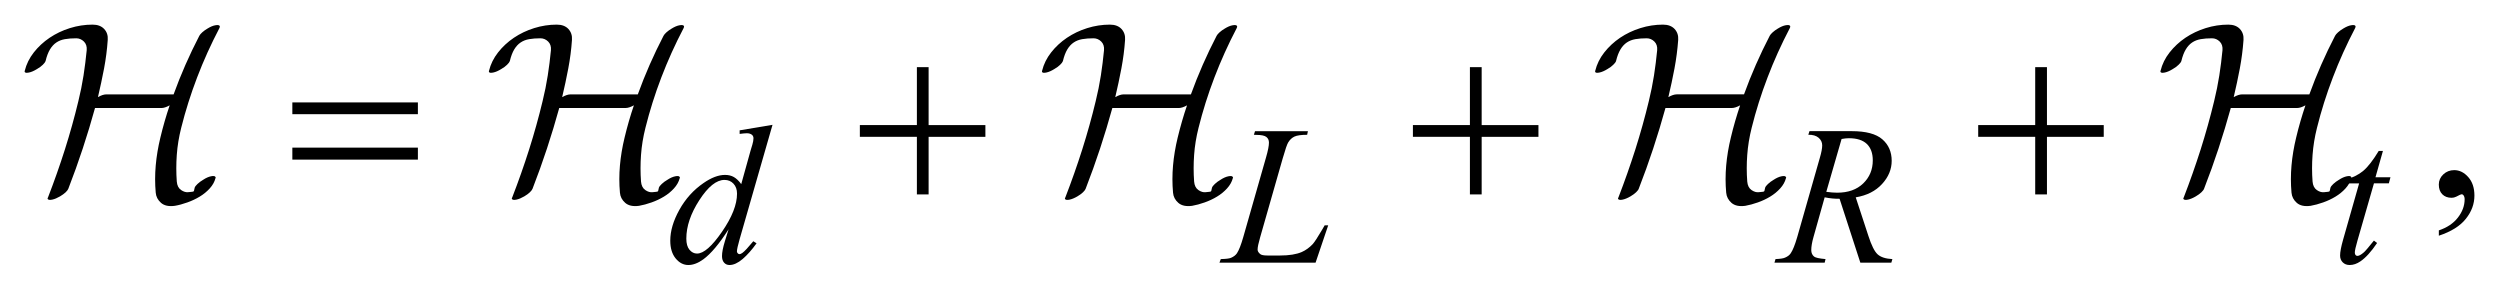
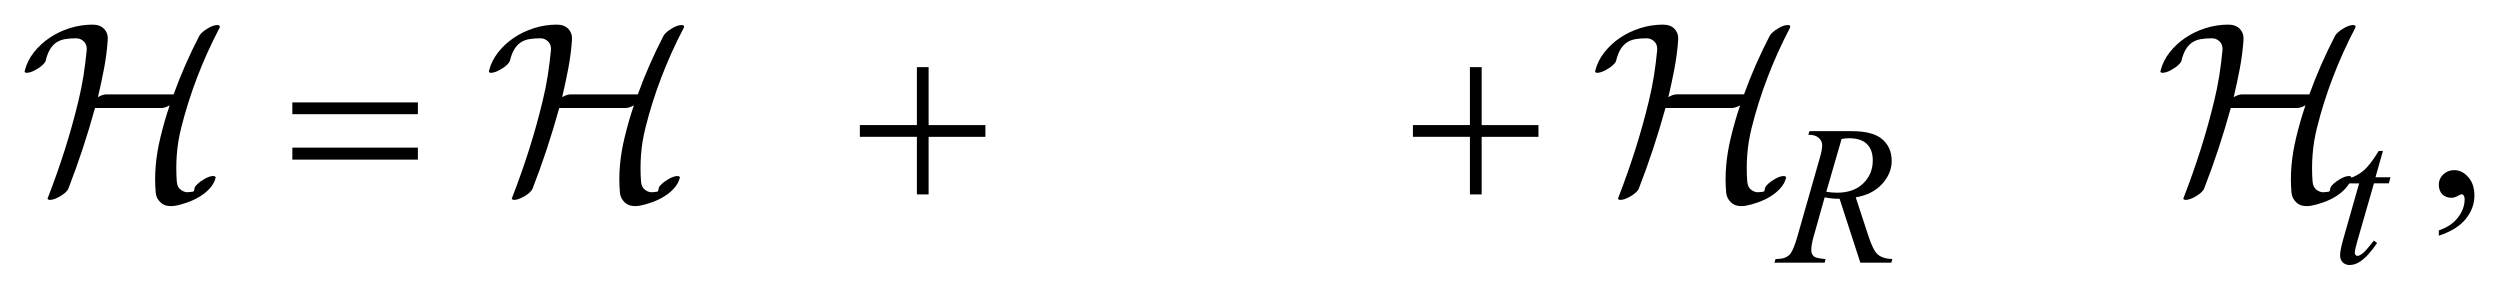
<svg xmlns="http://www.w3.org/2000/svg" stroke-dasharray="none" shape-rendering="auto" font-family="'Dialog'" text-rendering="auto" width="160" fill-opacity="1" color-interpolation="auto" color-rendering="auto" preserveAspectRatio="xMidYMid meet" font-size="12px" viewBox="0 0 160 19" fill="black" stroke="black" image-rendering="auto" stroke-miterlimit="10" stroke-linecap="square" stroke-linejoin="miter" font-style="normal" stroke-width="1" height="19" stroke-dashoffset="0" font-weight="normal" stroke-opacity="1">
  <defs id="genericDefs" />
  <g>
    <defs id="defs1">
      <clipPath clipPathUnits="userSpaceOnUse" id="clipPath1">
        <path d="M-1 -1 L100.484 -1 L100.484 10.762 L-1 10.762 L-1 -1 Z" />
      </clipPath>
      <clipPath clipPathUnits="userSpaceOnUse" id="clipPath2">
        <path d="M-0 -0 L-0 9.762 L99.485 9.762 L99.485 -0 Z" />
      </clipPath>
    </defs>
    <g transform="scale(1.576,1.576) translate(1,1)">
      <path d="M10.872 3.159 L15.97 3.159 L15.97 3.637 L10.872 3.637 L10.872 3.159 ZM10.872 4.995 L15.97 4.995 L15.97 5.482 L10.872 5.482 L10.872 4.995 Z" stroke="none" clip-path="url(#clipPath2)" />
    </g>
    <g transform="matrix(1.576,0,0,1.576,1.576,1.576)">
      <path d="M36.234 1.727 L36.71 1.727 L36.71 4.08 L39.016 4.08 L39.016 4.557 L36.71 4.557 L36.71 6.895 L36.234 6.895 L36.234 4.556 L33.918 4.556 L33.918 4.079 L36.234 4.079 L36.234 1.727 Z" stroke="none" clip-path="url(#clipPath2)" />
    </g>
    <g transform="matrix(1.576,0,0,1.576,1.576,1.576)">
      <path d="M58.692 1.727 L59.169 1.727 L59.169 4.08 L61.475 4.08 L61.475 4.557 L59.169 4.557 L59.169 6.895 L58.692 6.895 L58.692 4.556 L56.377 4.556 L56.377 4.079 L58.692 4.079 L58.692 1.727 Z" stroke="none" clip-path="url(#clipPath2)" />
    </g>
    <g transform="matrix(1.576,0,0,1.576,1.576,1.576)">
-       <path d="M81.648 1.727 L82.125 1.727 L82.125 4.08 L84.431 4.08 L84.431 4.557 L82.125 4.557 L82.125 6.895 L81.648 6.895 L81.648 4.556 L79.333 4.556 L79.333 4.079 L81.648 4.079 L81.648 1.727 Z" stroke="none" clip-path="url(#clipPath2)" />
-     </g>
+       </g>
    <g transform="matrix(1.576,0,0,1.576,1.576,1.576)">
      <path d="M7.91 0.141 C7.565 0.8 7.263 1.467 7.005 2.144 C6.746 2.821 6.531 3.503 6.358 4.193 C6.265 4.563 6.205 4.928 6.179 5.292 C6.153 5.656 6.153 6.015 6.179 6.37 C6.192 6.531 6.25 6.647 6.354 6.717 C6.457 6.788 6.558 6.817 6.657 6.803 C6.723 6.796 6.771 6.791 6.801 6.788 C6.831 6.784 6.851 6.779 6.861 6.772 C6.871 6.765 6.878 6.752 6.881 6.732 C6.884 6.712 6.893 6.674 6.906 6.621 C6.919 6.581 6.957 6.53 7.02 6.471 C7.083 6.411 7.16 6.353 7.253 6.299 C7.365 6.225 7.472 6.178 7.571 6.158 C7.671 6.137 7.73 6.147 7.75 6.188 C7.763 6.201 7.763 6.218 7.75 6.238 C7.71 6.387 7.633 6.525 7.517 6.652 C7.401 6.78 7.265 6.891 7.109 6.985 C6.953 7.079 6.786 7.158 6.607 7.221 C6.428 7.286 6.259 7.331 6.1 7.358 C5.854 7.391 5.667 7.351 5.538 7.237 C5.409 7.123 5.337 6.985 5.324 6.824 C5.291 6.461 5.291 6.094 5.324 5.72 C5.357 5.346 5.42 4.969 5.513 4.586 C5.566 4.364 5.624 4.144 5.687 3.925 C5.75 3.706 5.818 3.491 5.891 3.277 C5.758 3.351 5.646 3.387 5.553 3.387 L2.858 3.387 C2.706 3.938 2.541 4.485 2.361 5.03 C2.182 5.574 1.987 6.118 1.775 6.663 C1.761 6.703 1.725 6.752 1.666 6.809 C1.605 6.866 1.529 6.92 1.437 6.975 C1.324 7.041 1.22 7.085 1.124 7.106 C1.028 7.126 0.966 7.119 0.94 7.085 C0.927 7.064 0.93 7.041 0.95 7.015 C1.202 6.364 1.431 5.713 1.637 5.065 C1.842 4.417 2.025 3.763 2.183 3.104 C2.269 2.753 2.339 2.408 2.392 2.067 C2.445 1.726 2.487 1.384 2.521 1.04 C2.534 0.892 2.496 0.774 2.407 0.686 C2.317 0.599 2.213 0.555 2.094 0.555 C1.922 0.555 1.769 0.567 1.637 0.59 C1.503 0.613 1.387 0.659 1.288 0.726 C1.188 0.793 1.102 0.887 1.029 1.008 C0.956 1.129 0.896 1.287 0.85 1.482 C0.836 1.522 0.799 1.572 0.736 1.633 C0.672 1.693 0.595 1.75 0.502 1.804 C0.383 1.878 0.275 1.925 0.179 1.945 C0.083 1.965 0.025 1.959 0.005 1.925 C-0.002 1.911 -0.002 1.895 0.005 1.875 C0.071 1.606 0.194 1.357 0.373 1.129 C0.552 0.901 0.766 0.702 1.015 0.534 C1.264 0.367 1.538 0.235 1.84 0.141 C2.141 0.047 2.447 0 2.759 0 C2.964 0 3.122 0.06 3.231 0.178 C3.341 0.296 3.389 0.443 3.375 0.62 C3.349 1.005 3.299 1.391 3.227 1.776 C3.153 2.163 3.07 2.551 2.978 2.943 C3.11 2.869 3.223 2.833 3.316 2.833 L6.05 2.833 C6.342 2.026 6.69 1.234 7.094 0.454 C7.114 0.414 7.154 0.367 7.213 0.313 C7.273 0.259 7.342 0.209 7.422 0.162 C7.541 0.088 7.649 0.042 7.745 0.026 C7.841 0.009 7.899 0.018 7.919 0.051 C7.933 0.078 7.929 0.108 7.91 0.141 Z" stroke="none" clip-path="url(#clipPath2)" />
    </g>
    <g transform="matrix(1.576,0,0,1.576,1.576,1.576)">
      <path d="M26.761 0.141 C26.416 0.8 26.115 1.467 25.856 2.144 C25.597 2.821 25.382 3.503 25.21 4.193 C25.117 4.563 25.057 4.928 25.031 5.292 C25.005 5.656 25.005 6.015 25.031 6.37 C25.044 6.531 25.102 6.647 25.205 6.718 C25.308 6.789 25.409 6.818 25.508 6.804 C25.574 6.797 25.622 6.792 25.652 6.789 C25.682 6.785 25.702 6.78 25.712 6.773 C25.722 6.766 25.729 6.753 25.732 6.733 C25.735 6.713 25.744 6.675 25.757 6.622 C25.77 6.582 25.808 6.531 25.871 6.472 C25.934 6.411 26.012 6.354 26.105 6.3 C26.217 6.226 26.324 6.179 26.423 6.159 C26.523 6.138 26.582 6.148 26.602 6.189 C26.615 6.202 26.615 6.219 26.602 6.239 C26.562 6.387 26.484 6.525 26.368 6.652 C26.252 6.78 26.116 6.891 25.96 6.985 C25.804 7.079 25.637 7.158 25.458 7.221 C25.279 7.285 25.11 7.33 24.951 7.358 C24.706 7.391 24.519 7.351 24.389 7.237 C24.259 7.123 24.188 6.985 24.175 6.824 C24.142 6.461 24.142 6.094 24.175 5.72 C24.208 5.346 24.271 4.969 24.364 4.586 C24.417 4.364 24.475 4.144 24.538 3.925 C24.601 3.706 24.669 3.491 24.742 3.277 C24.609 3.35 24.496 3.386 24.404 3.386 L21.71 3.386 C21.558 3.937 21.392 4.484 21.213 5.029 C21.034 5.573 20.838 6.117 20.627 6.662 C20.613 6.702 20.577 6.751 20.518 6.808 C20.458 6.866 20.382 6.92 20.289 6.975 C20.176 7.041 20.072 7.085 19.976 7.106 C19.88 7.126 19.818 7.119 19.792 7.085 C19.779 7.064 19.782 7.041 19.802 7.015 C20.054 6.364 20.283 5.713 20.489 5.065 C20.694 4.417 20.877 3.763 21.035 3.104 C21.121 2.753 21.191 2.408 21.244 2.067 C21.297 1.726 21.34 1.384 21.373 1.04 C21.386 0.892 21.348 0.774 21.259 0.686 C21.169 0.599 21.065 0.555 20.946 0.555 C20.774 0.555 20.621 0.567 20.489 0.59 C20.356 0.613 20.24 0.659 20.141 0.726 C20.041 0.793 19.955 0.887 19.882 1.008 C19.809 1.129 19.75 1.287 19.703 1.482 C19.689 1.522 19.652 1.572 19.589 1.633 C19.526 1.694 19.448 1.751 19.355 1.804 C19.236 1.878 19.128 1.925 19.032 1.945 C18.936 1.965 18.878 1.959 18.858 1.925 C18.851 1.911 18.851 1.895 18.858 1.875 C18.924 1.606 19.047 1.357 19.226 1.129 C19.405 0.901 19.619 0.702 19.868 0.534 C20.117 0.367 20.391 0.235 20.693 0.141 C20.993 0.047 21.299 0 21.611 0 C21.816 0 21.974 0.06 22.083 0.178 C22.192 0.297 22.24 0.444 22.227 0.62 C22.201 1.006 22.151 1.391 22.078 1.777 C22.005 2.163 21.922 2.552 21.829 2.944 C21.961 2.87 22.074 2.833 22.167 2.833 L24.901 2.833 C25.193 2.026 25.541 1.234 25.945 0.454 C25.965 0.414 26.005 0.367 26.064 0.313 C26.124 0.259 26.193 0.209 26.273 0.162 C26.392 0.088 26.5 0.042 26.596 0.026 C26.692 0.009 26.75 0.018 26.77 0.051 C26.784 0.078 26.781 0.108 26.761 0.141 Z" stroke="none" clip-path="url(#clipPath2)" />
    </g>
    <g transform="matrix(1.576,0,0,1.576,1.576,1.576)">
-       <path d="M49.222 0.141 C48.877 0.8 48.576 1.467 48.317 2.144 C48.058 2.821 47.843 3.503 47.671 4.193 C47.578 4.563 47.518 4.928 47.492 5.292 C47.466 5.656 47.466 6.015 47.492 6.37 C47.505 6.531 47.563 6.647 47.666 6.718 C47.769 6.789 47.87 6.818 47.969 6.804 C48.035 6.797 48.083 6.792 48.113 6.789 C48.143 6.785 48.163 6.78 48.173 6.773 C48.183 6.766 48.19 6.753 48.193 6.733 C48.196 6.713 48.205 6.675 48.218 6.622 C48.231 6.582 48.269 6.531 48.332 6.472 C48.395 6.411 48.473 6.354 48.566 6.3 C48.678 6.226 48.785 6.179 48.884 6.159 C48.984 6.138 49.043 6.148 49.063 6.189 C49.076 6.202 49.076 6.219 49.063 6.239 C49.023 6.387 48.945 6.525 48.829 6.652 C48.713 6.78 48.577 6.891 48.421 6.985 C48.265 7.079 48.098 7.158 47.919 7.221 C47.74 7.285 47.571 7.33 47.412 7.358 C47.167 7.391 46.98 7.351 46.85 7.237 C46.72 7.123 46.649 6.985 46.636 6.824 C46.603 6.461 46.603 6.094 46.636 5.72 C46.669 5.346 46.732 4.969 46.825 4.586 C46.879 4.365 46.937 4.144 47 3.926 C47.063 3.708 47.131 3.492 47.204 3.278 C47.071 3.351 46.958 3.387 46.866 3.387 L44.171 3.387 C44.019 3.938 43.853 4.485 43.674 5.03 C43.495 5.574 43.299 6.118 43.088 6.663 C43.074 6.703 43.038 6.752 42.979 6.809 C42.919 6.867 42.843 6.921 42.75 6.976 C42.637 7.042 42.533 7.086 42.437 7.107 C42.341 7.127 42.279 7.12 42.253 7.086 C42.24 7.065 42.243 7.042 42.263 7.016 C42.515 6.365 42.744 5.714 42.95 5.066 C43.155 4.418 43.338 3.764 43.496 3.105 C43.582 2.754 43.652 2.409 43.705 2.068 C43.758 1.727 43.8 1.384 43.833 1.04 C43.846 0.892 43.808 0.774 43.719 0.686 C43.629 0.599 43.525 0.555 43.406 0.555 C43.234 0.555 43.081 0.567 42.949 0.59 C42.816 0.613 42.7 0.659 42.601 0.726 C42.501 0.793 42.415 0.887 42.342 1.008 C42.269 1.129 42.21 1.287 42.163 1.482 C42.149 1.522 42.112 1.572 42.049 1.633 C41.986 1.694 41.908 1.751 41.815 1.804 C41.696 1.878 41.588 1.925 41.492 1.945 C41.396 1.965 41.338 1.959 41.318 1.925 C41.311 1.911 41.311 1.895 41.318 1.875 C41.384 1.606 41.507 1.357 41.686 1.129 C41.865 0.901 42.079 0.702 42.328 0.534 C42.577 0.367 42.851 0.235 43.153 0.141 C43.454 0.047 43.76 0 44.072 0 C44.277 0 44.435 0.06 44.544 0.178 C44.653 0.297 44.701 0.444 44.688 0.62 C44.662 1.006 44.612 1.391 44.539 1.777 C44.466 2.163 44.383 2.552 44.29 2.944 C44.422 2.87 44.535 2.833 44.628 2.833 L47.362 2.833 C47.654 2.026 48.002 1.234 48.406 0.454 C48.426 0.414 48.466 0.367 48.525 0.313 C48.585 0.259 48.654 0.209 48.734 0.162 C48.853 0.088 48.961 0.042 49.057 0.026 C49.153 0.009 49.211 0.018 49.231 0.051 C49.245 0.078 49.242 0.108 49.222 0.141 Z" stroke="none" clip-path="url(#clipPath2)" />
-     </g>
+       </g>
    <g transform="matrix(1.576,0,0,1.576,1.576,1.576)">
      <path d="M71.683 0.141 C71.338 0.8 71.037 1.467 70.779 2.144 C70.52 2.821 70.304 3.503 70.133 4.193 C70.04 4.563 69.981 4.928 69.954 5.292 C69.927 5.655 69.927 6.015 69.954 6.37 C69.967 6.531 70.025 6.647 70.128 6.718 C70.231 6.789 70.332 6.818 70.431 6.804 C70.497 6.797 70.545 6.792 70.576 6.789 C70.606 6.785 70.626 6.78 70.636 6.773 C70.646 6.766 70.653 6.753 70.656 6.733 C70.66 6.712 70.668 6.675 70.681 6.622 C70.694 6.582 70.732 6.531 70.795 6.472 C70.858 6.411 70.936 6.354 71.028 6.3 C71.141 6.226 71.247 6.179 71.346 6.159 C71.446 6.138 71.505 6.148 71.525 6.189 C71.539 6.202 71.539 6.219 71.525 6.239 C71.486 6.387 71.408 6.525 71.292 6.652 C71.176 6.78 71.04 6.891 70.885 6.985 C70.729 7.079 70.562 7.158 70.382 7.221 C70.203 7.285 70.034 7.33 69.875 7.358 C69.63 7.391 69.442 7.351 69.313 7.237 C69.184 7.123 69.113 6.985 69.099 6.824 C69.066 6.461 69.066 6.094 69.099 5.72 C69.132 5.346 69.195 4.969 69.288 4.586 C69.341 4.364 69.398 4.144 69.462 3.925 C69.525 3.707 69.593 3.491 69.665 3.277 C69.533 3.35 69.42 3.386 69.327 3.386 L66.633 3.386 C66.481 3.937 66.315 4.484 66.136 5.029 C65.957 5.573 65.761 6.117 65.549 6.662 C65.536 6.702 65.499 6.751 65.44 6.808 C65.38 6.866 65.304 6.92 65.211 6.975 C65.099 7.041 64.994 7.085 64.898 7.106 C64.802 7.126 64.741 7.119 64.714 7.085 C64.7 7.064 64.704 7.041 64.724 7.015 C64.976 6.364 65.204 5.713 65.411 5.065 C65.616 4.417 65.799 3.763 65.958 3.104 C66.044 2.753 66.113 2.408 66.167 2.067 C66.22 1.727 66.263 1.384 66.296 1.04 C66.309 0.892 66.271 0.774 66.182 0.686 C66.092 0.599 65.988 0.555 65.869 0.555 C65.697 0.555 65.544 0.567 65.412 0.59 C65.279 0.613 65.163 0.659 65.063 0.726 C64.964 0.793 64.877 0.887 64.805 1.008 C64.732 1.129 64.672 1.287 64.625 1.482 C64.612 1.522 64.574 1.572 64.511 1.633 C64.448 1.694 64.37 1.751 64.278 1.804 C64.159 1.878 64.05 1.925 63.955 1.945 C63.86 1.965 63.801 1.959 63.781 1.925 C63.774 1.911 63.774 1.895 63.781 1.875 C63.847 1.606 63.969 1.357 64.149 1.129 C64.328 0.901 64.542 0.702 64.79 0.534 C65.039 0.367 65.314 0.235 65.615 0.141 C65.914 0.047 66.221 0 66.532 0 C66.738 0 66.895 0.06 67.005 0.178 C67.114 0.297 67.162 0.444 67.15 0.62 C67.122 1.005 67.072 1.391 67 1.776 C66.927 2.162 66.844 2.551 66.751 2.943 C66.884 2.869 66.996 2.832 67.089 2.832 L69.823 2.832 C70.115 2.025 70.463 1.233 70.867 0.453 C70.888 0.413 70.927 0.366 70.987 0.312 C71.047 0.258 71.116 0.208 71.195 0.161 C71.315 0.087 71.423 0.041 71.518 0.025 C71.615 0.008 71.672 0.017 71.692 0.05 C71.706 0.078 71.703 0.108 71.683 0.141 Z" stroke="none" clip-path="url(#clipPath2)" />
    </g>
    <g transform="matrix(1.576,0,0,1.576,1.576,1.576)">
      <path d="M94.64 0.141 C94.295 0.8 93.994 1.467 93.736 2.144 C93.477 2.821 93.261 3.503 93.09 4.193 C92.997 4.563 92.938 4.928 92.911 5.292 C92.884 5.655 92.884 6.015 92.911 6.37 C92.924 6.531 92.982 6.647 93.085 6.718 C93.188 6.789 93.289 6.818 93.388 6.804 C93.454 6.797 93.502 6.792 93.533 6.789 C93.563 6.785 93.583 6.78 93.593 6.773 C93.603 6.766 93.61 6.753 93.613 6.733 C93.617 6.712 93.625 6.675 93.638 6.622 C93.651 6.582 93.689 6.531 93.752 6.472 C93.815 6.411 93.893 6.354 93.985 6.3 C94.098 6.226 94.204 6.179 94.303 6.159 C94.403 6.138 94.462 6.148 94.482 6.189 C94.496 6.202 94.496 6.219 94.482 6.239 C94.443 6.387 94.365 6.525 94.249 6.652 C94.133 6.78 93.997 6.891 93.842 6.985 C93.686 7.079 93.519 7.158 93.339 7.221 C93.16 7.285 92.991 7.33 92.832 7.358 C92.587 7.391 92.399 7.351 92.27 7.237 C92.141 7.123 92.07 6.985 92.056 6.824 C92.023 6.461 92.023 6.094 92.056 5.72 C92.089 5.346 92.152 4.969 92.245 4.586 C92.298 4.364 92.355 4.144 92.419 3.925 C92.482 3.707 92.55 3.491 92.622 3.277 C92.49 3.35 92.377 3.386 92.284 3.386 L89.59 3.386 C89.438 3.937 89.272 4.484 89.093 5.029 C88.914 5.573 88.718 6.117 88.506 6.662 C88.493 6.702 88.456 6.751 88.397 6.808 C88.337 6.866 88.261 6.92 88.168 6.975 C88.056 7.041 87.951 7.085 87.855 7.106 C87.759 7.126 87.698 7.119 87.671 7.085 C87.657 7.064 87.661 7.041 87.681 7.015 C87.933 6.364 88.161 5.713 88.368 5.065 C88.573 4.417 88.756 3.763 88.915 3.104 C89.001 2.753 89.07 2.408 89.124 2.067 C89.177 1.727 89.22 1.384 89.253 1.04 C89.266 0.892 89.228 0.774 89.139 0.686 C89.049 0.599 88.945 0.555 88.826 0.555 C88.654 0.555 88.501 0.567 88.369 0.59 C88.236 0.613 88.12 0.659 88.02 0.726 C87.921 0.793 87.834 0.887 87.762 1.008 C87.689 1.129 87.629 1.287 87.582 1.482 C87.569 1.522 87.531 1.572 87.468 1.633 C87.405 1.694 87.327 1.751 87.235 1.804 C87.116 1.878 87.007 1.925 86.912 1.945 C86.817 1.965 86.758 1.959 86.738 1.925 C86.731 1.911 86.731 1.895 86.738 1.875 C86.804 1.606 86.926 1.357 87.106 1.129 C87.285 0.901 87.499 0.702 87.747 0.534 C87.996 0.367 88.271 0.235 88.572 0.141 C88.871 0.047 89.178 0 89.489 0 C89.695 0 89.852 0.06 89.962 0.178 C90.071 0.297 90.119 0.444 90.107 0.62 C90.08 1.006 90.03 1.391 89.958 1.777 C89.885 2.163 89.802 2.552 89.709 2.944 C89.842 2.87 89.954 2.833 90.047 2.833 L92.781 2.833 C93.073 2.026 93.421 1.234 93.825 0.454 C93.846 0.414 93.885 0.367 93.945 0.313 C94.005 0.259 94.074 0.209 94.153 0.162 C94.273 0.088 94.381 0.042 94.476 0.026 C94.573 0.009 94.63 0.018 94.65 0.051 C94.663 0.078 94.66 0.108 94.64 0.141 Z" stroke="none" clip-path="url(#clipPath2)" />
    </g>
    <g transform="matrix(1.576,0,0,1.576,1.576,1.576)">
      <path d="M98.039 8.572 L98.039 8.356 C98.372 8.244 98.631 8.071 98.813 7.836 C98.995 7.601 99.087 7.353 99.087 7.091 C99.087 7.028 99.072 6.976 99.043 6.933 C99.021 6.904 98.997 6.889 98.975 6.889 C98.94 6.889 98.862 6.922 98.743 6.988 C98.684 7.017 98.623 7.032 98.558 7.032 C98.399 7.032 98.273 6.984 98.179 6.889 C98.085 6.794 98.038 6.662 98.038 6.495 C98.038 6.334 98.099 6.196 98.22 6.082 C98.342 5.967 98.49 5.909 98.664 5.909 C98.878 5.909 99.068 6.004 99.234 6.192 C99.401 6.38 99.484 6.63 99.484 6.942 C99.484 7.28 99.369 7.594 99.137 7.884 C98.907 8.176 98.541 8.405 98.039 8.572 Z" stroke="none" clip-path="url(#clipPath2)" />
    </g>
    <g transform="matrix(1.576,0,0,1.576,1.576,1.576)">
-       <path d="M30.371 4.069 L29.035 8.715 C28.963 8.967 28.926 9.133 28.926 9.211 C28.926 9.237 28.937 9.263 28.959 9.286 C28.981 9.309 29.003 9.321 29.027 9.321 C29.061 9.321 29.101 9.304 29.148 9.27 C29.236 9.207 29.383 9.049 29.591 8.797 L29.723 8.88 C29.536 9.142 29.348 9.355 29.158 9.518 C28.968 9.68 28.789 9.762 28.624 9.762 C28.536 9.762 28.463 9.731 28.406 9.667 C28.349 9.604 28.32 9.515 28.32 9.4 C28.32 9.251 28.359 9.049 28.437 8.797 L28.588 8.309 C28.213 8.897 27.871 9.304 27.563 9.53 C27.351 9.684 27.147 9.762 26.954 9.762 C26.757 9.762 26.585 9.673 26.439 9.496 C26.293 9.318 26.219 9.078 26.219 8.773 C26.219 8.381 26.342 7.964 26.588 7.521 C26.834 7.078 27.159 6.716 27.563 6.438 C27.882 6.215 28.174 6.103 28.441 6.103 C28.581 6.103 28.701 6.132 28.802 6.19 C28.903 6.248 29.003 6.343 29.101 6.477 L29.482 5.108 C29.51 5.01 29.534 4.933 29.552 4.876 C29.583 4.771 29.598 4.685 29.598 4.616 C29.598 4.56 29.579 4.514 29.54 4.477 C29.486 4.433 29.416 4.411 29.331 4.411 C29.271 4.411 29.173 4.42 29.036 4.438 L29.036 4.293 L30.371 4.069 ZM28.93 6.865 C28.93 6.697 28.882 6.561 28.786 6.459 C28.69 6.357 28.569 6.306 28.421 6.306 C28.095 6.306 27.755 6.579 27.401 7.125 C27.047 7.671 26.871 8.193 26.871 8.691 C26.871 8.888 26.913 9.039 26.999 9.142 C27.085 9.245 27.187 9.297 27.306 9.297 C27.576 9.297 27.913 9.002 28.32 8.411 C28.727 7.821 28.93 7.305 28.93 6.865 Z" stroke="none" clip-path="url(#clipPath2)" />
-     </g>
+       </g>
    <g transform="matrix(1.576,0,0,1.576,1.576,1.576)">
-       <path d="M52.424 9.667 L48.521 9.667 L48.575 9.521 C48.782 9.516 48.92 9.5 48.99 9.47 C49.099 9.423 49.179 9.362 49.231 9.285 C49.311 9.164 49.397 8.946 49.487 8.632 L50.415 5.384 C50.492 5.116 50.531 4.919 50.531 4.793 C50.531 4.693 50.496 4.616 50.425 4.561 C50.354 4.506 50.22 4.478 50.023 4.478 C49.979 4.478 49.944 4.477 49.919 4.474 L49.965 4.328 L52.113 4.328 L52.082 4.474 C51.841 4.474 51.67 4.498 51.569 4.545 C51.468 4.592 51.383 4.67 51.317 4.777 C51.27 4.847 51.194 5.068 51.088 5.438 L50.175 8.631 C50.105 8.872 50.07 9.04 50.07 9.135 C50.07 9.198 50.105 9.258 50.175 9.316 C50.218 9.356 50.318 9.376 50.474 9.376 L50.983 9.376 C51.353 9.376 51.647 9.328 51.864 9.234 C52.025 9.163 52.173 9.056 52.307 8.915 C52.379 8.836 52.507 8.641 52.691 8.328 L52.793 8.151 L52.937 8.151 L52.424 9.667 Z" stroke="none" clip-path="url(#clipPath2)" />
-     </g>
+       </g>
    <g transform="matrix(1.576,0,0,1.576,1.576,1.576)">
      <path d="M74.547 9.667 L73.704 7.072 C73.507 7.075 73.305 7.055 73.098 7.013 L72.644 8.627 C72.584 8.837 72.554 9.014 72.554 9.158 C72.554 9.268 72.592 9.355 72.667 9.418 C72.724 9.465 72.879 9.499 73.133 9.521 L73.098 9.667 L71.059 9.667 L71.102 9.521 C71.293 9.513 71.423 9.494 71.491 9.461 C71.596 9.417 71.675 9.357 71.723 9.28 C71.806 9.157 71.893 8.939 71.984 8.627 L72.904 5.402 C72.967 5.187 72.998 5.02 72.998 4.902 C72.998 4.781 72.949 4.678 72.852 4.594 C72.754 4.51 72.616 4.47 72.434 4.472 L72.481 4.326 L74.198 4.326 C74.772 4.326 75.186 4.436 75.44 4.657 C75.694 4.878 75.82 5.17 75.82 5.53 C75.82 5.874 75.69 6.188 75.429 6.472 C75.169 6.757 74.813 6.938 74.36 7.014 L74.873 8.577 C74.997 8.961 75.121 9.21 75.245 9.325 C75.37 9.441 75.57 9.507 75.848 9.522 L75.805 9.668 L74.547 9.668 ZM73.164 6.79 C73.329 6.813 73.477 6.825 73.606 6.825 C74.051 6.825 74.404 6.7 74.663 6.449 C74.922 6.199 75.052 5.886 75.052 5.514 C75.052 5.222 74.971 4.999 74.809 4.844 C74.647 4.69 74.405 4.613 74.08 4.613 C73.997 4.613 73.899 4.623 73.785 4.644 L73.164 6.79 Z" stroke="none" clip-path="url(#clipPath2)" />
    </g>
    <g transform="matrix(1.576,0,0,1.576,1.576,1.576)">
      <path d="M95.769 5.128 L95.466 6.198 L96.075 6.198 L96.009 6.446 L95.404 6.446 L94.735 8.77 C94.663 9.019 94.627 9.18 94.627 9.254 C94.627 9.298 94.637 9.332 94.657 9.357 C94.678 9.38 94.703 9.392 94.731 9.392 C94.795 9.392 94.881 9.346 94.987 9.254 C95.05 9.201 95.188 9.04 95.403 8.77 L95.531 8.869 C95.293 9.221 95.068 9.469 94.855 9.613 C94.71 9.713 94.564 9.762 94.417 9.762 C94.303 9.762 94.21 9.726 94.137 9.654 C94.065 9.582 94.029 9.489 94.029 9.377 C94.029 9.235 94.07 9.019 94.153 8.727 L94.802 6.448 L94.215 6.448 L94.254 6.295 C94.538 6.216 94.775 6.099 94.965 5.942 C95.153 5.786 95.364 5.515 95.598 5.129 L95.769 5.129 Z" stroke="none" clip-path="url(#clipPath2)" />
    </g>
  </g>
</svg>